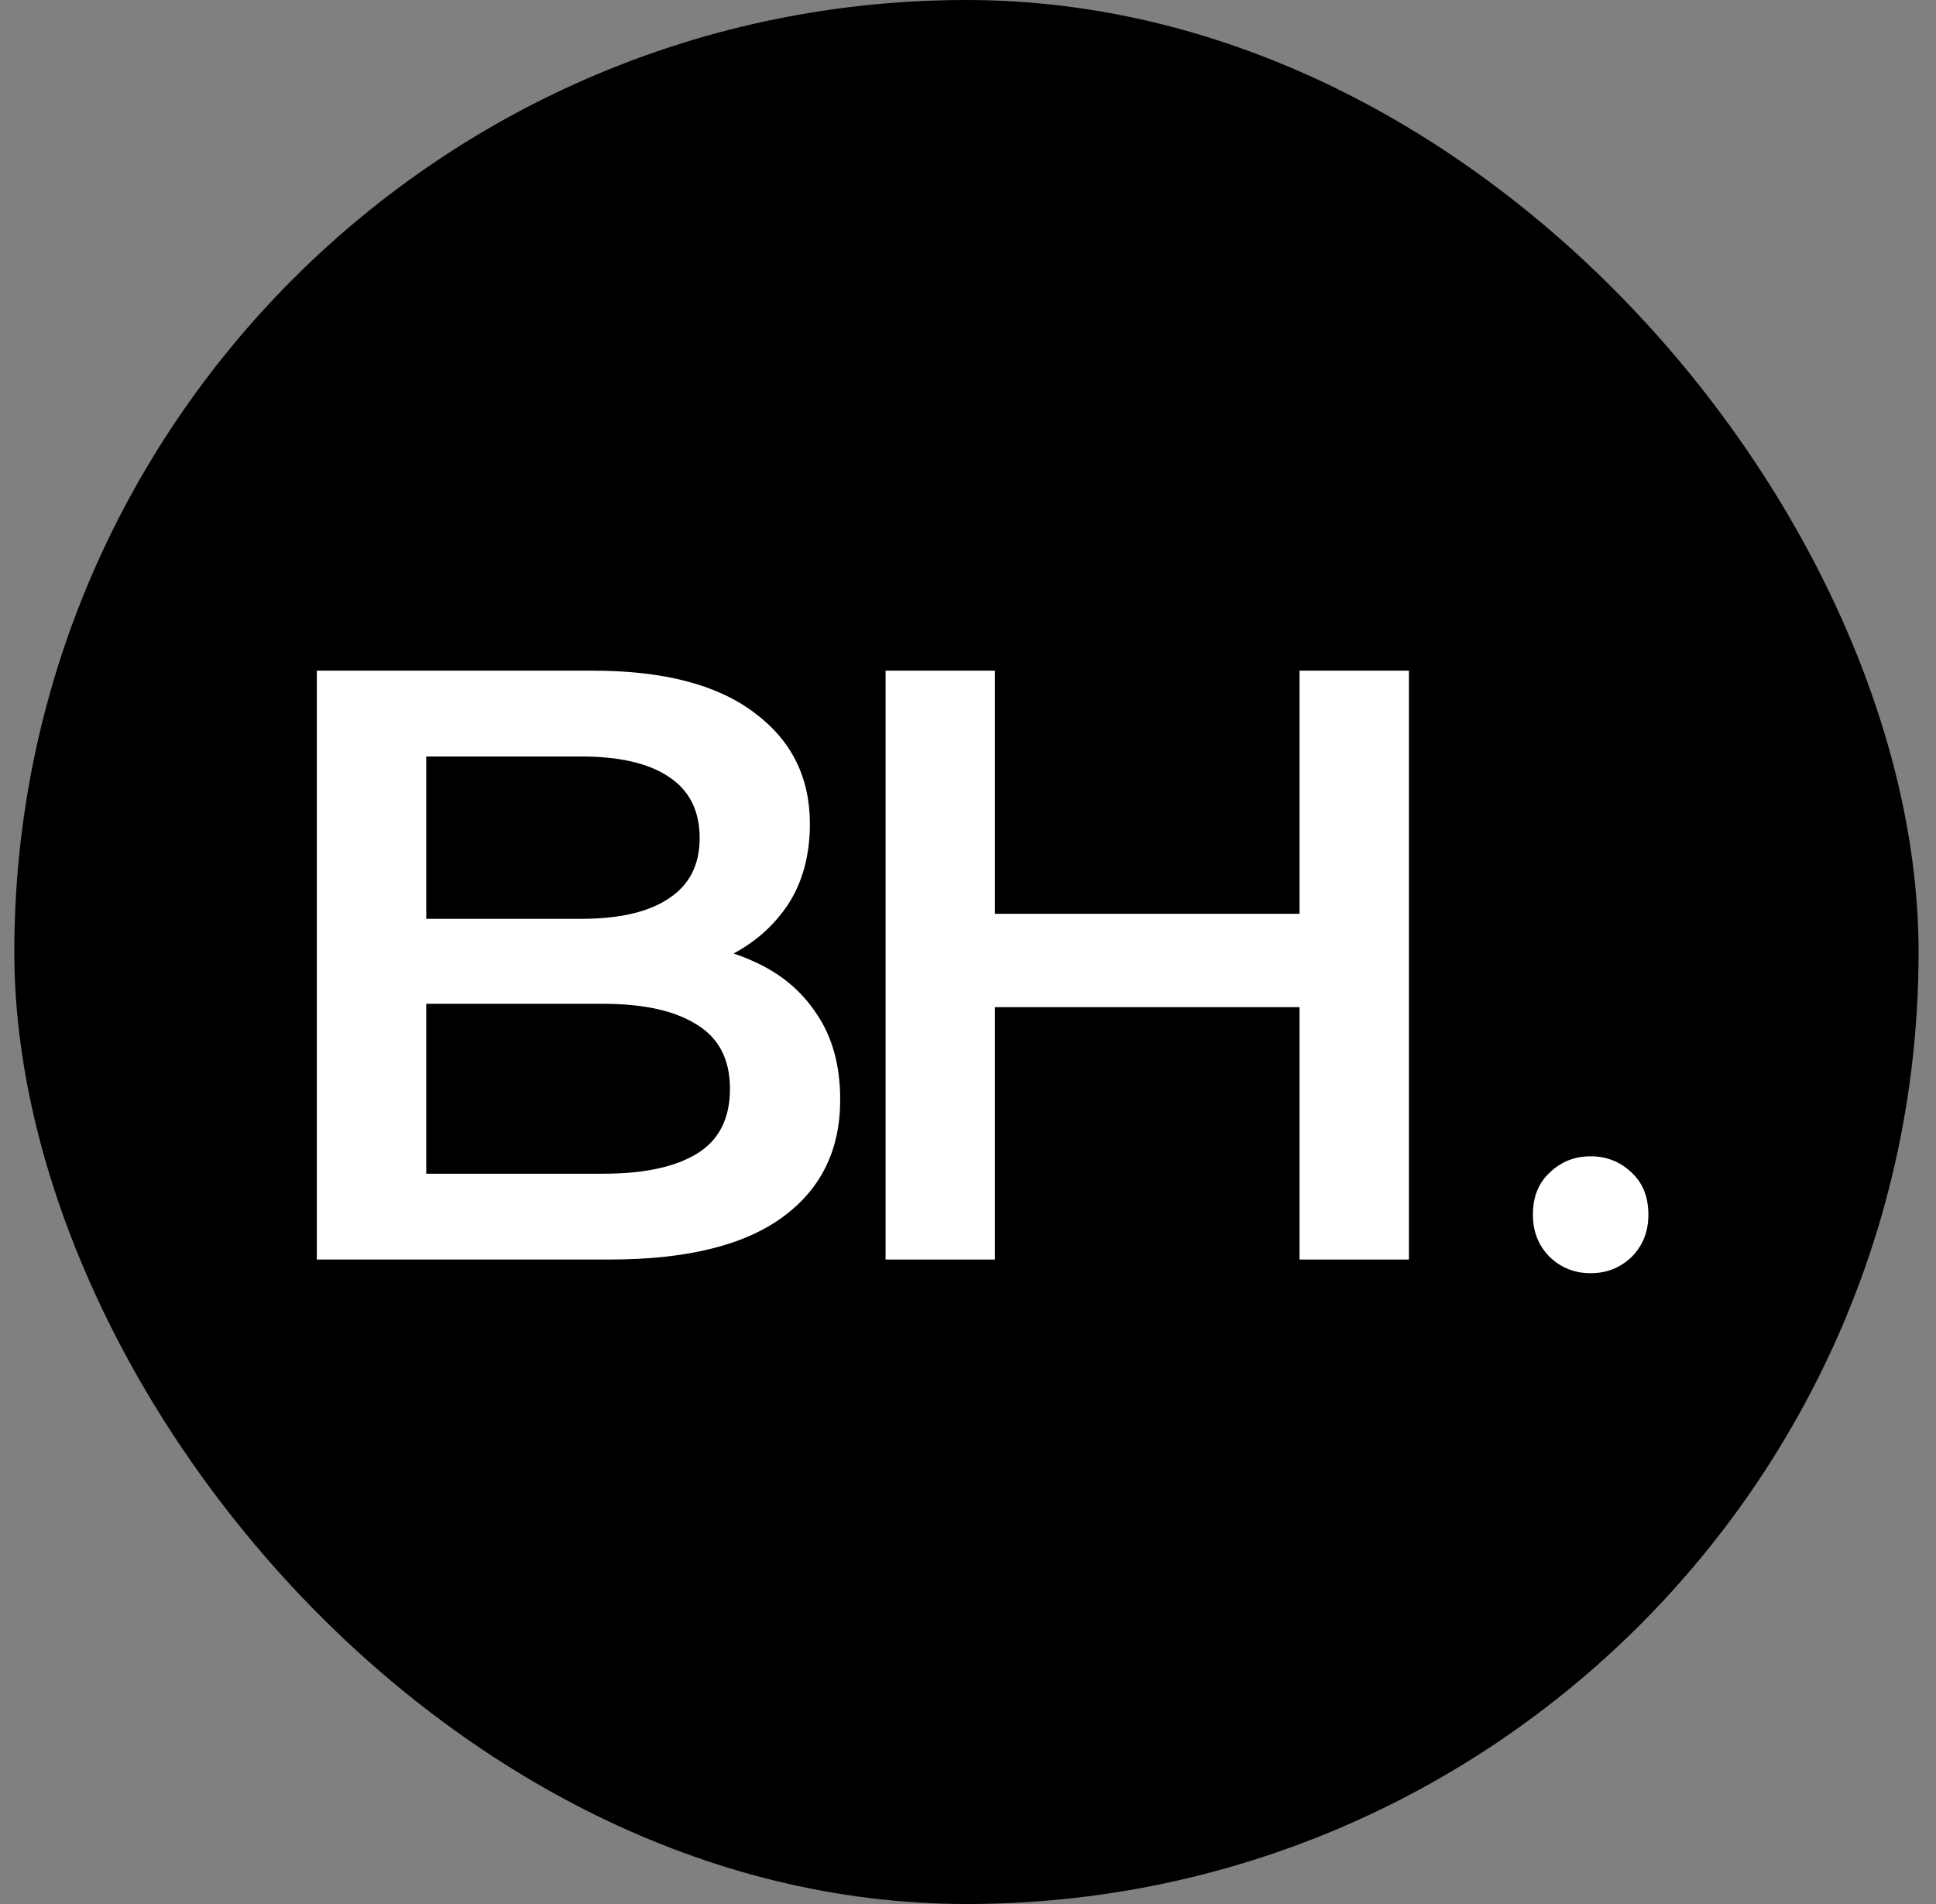
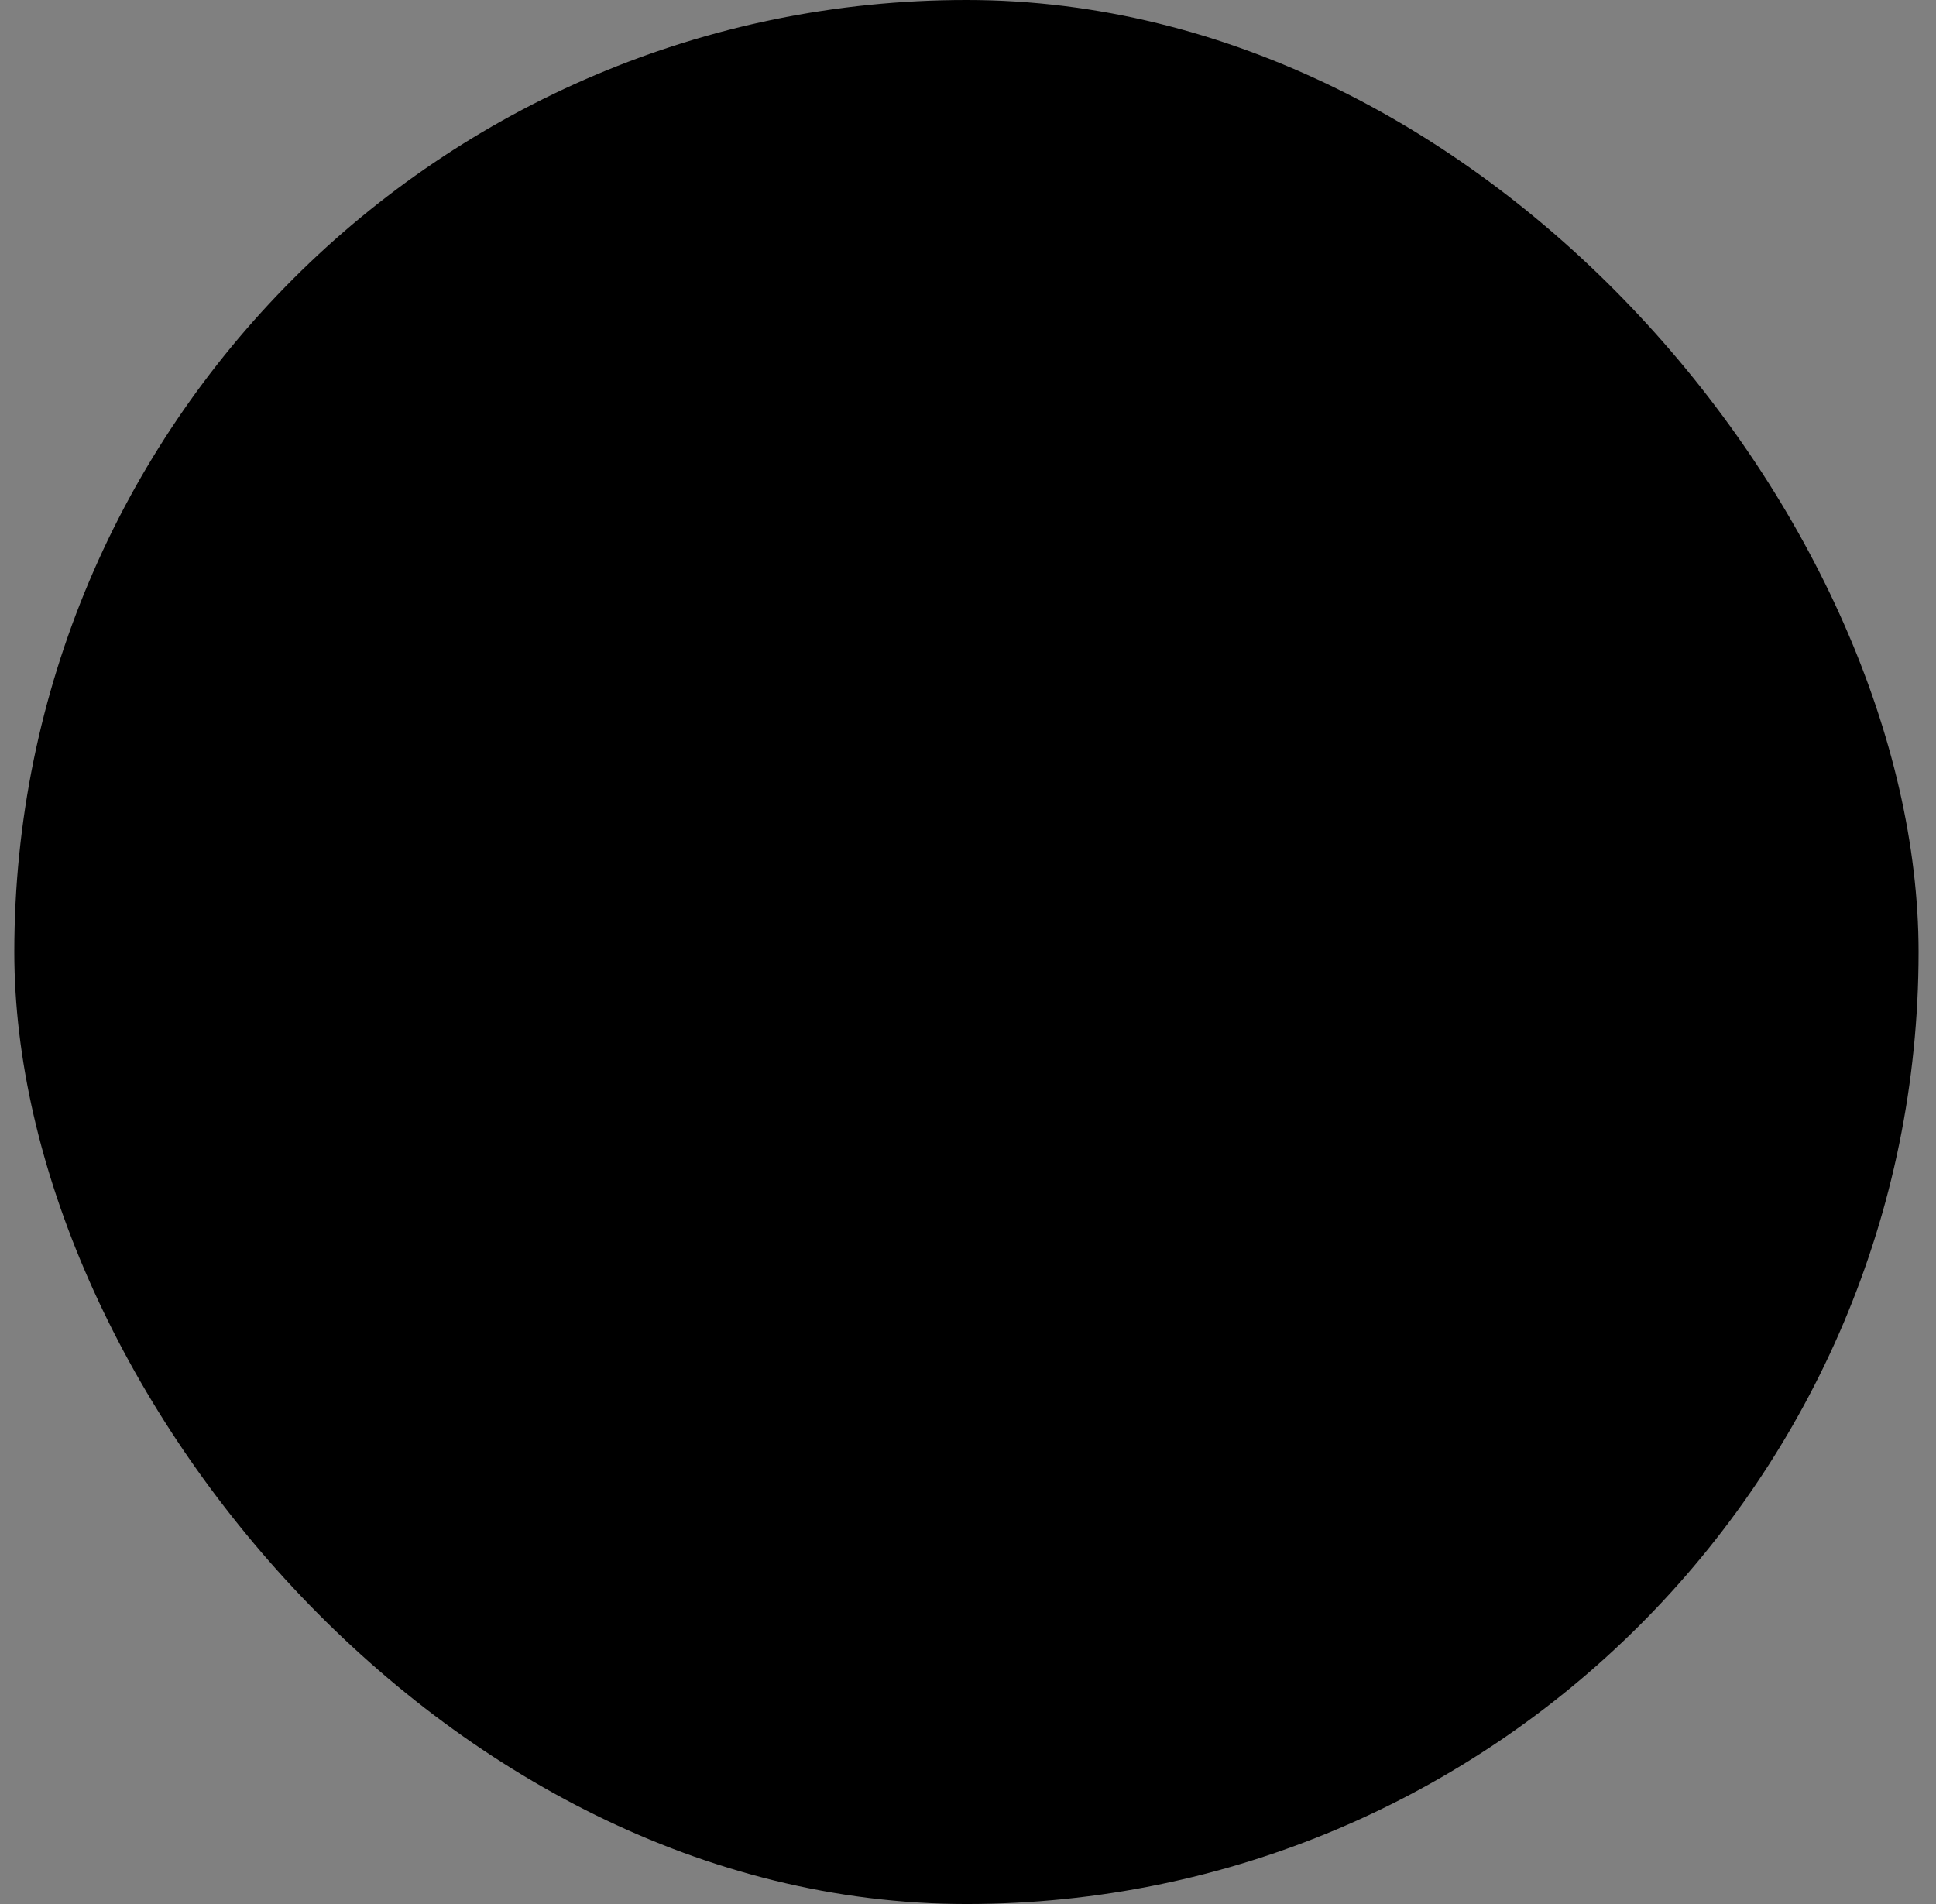
<svg xmlns="http://www.w3.org/2000/svg" width="61" height="60" viewBox="0 0 61 60" fill="none">
  <rect x="0" y="0" width="61" height="60" fill="#808080" stroke="none" />
  <rect x="0.451" width="60" height="60" rx="30" fill="black" />
-   <path d="M9.983 39.691V21.134H18.679C20.905 21.134 22.602 21.576 23.769 22.46C24.935 23.326 25.518 24.492 25.518 25.959C25.518 26.949 25.288 27.797 24.829 28.504C24.369 29.193 23.751 29.732 22.973 30.121C22.213 30.492 21.383 30.678 20.481 30.678L20.959 29.724C22.001 29.724 22.938 29.918 23.769 30.307C24.599 30.678 25.253 31.226 25.73 31.95C26.225 32.675 26.473 33.576 26.473 34.654C26.473 36.245 25.863 37.482 24.643 38.366C23.424 39.25 21.612 39.691 19.209 39.691H9.983ZM13.43 36.987H18.997C20.287 36.987 21.277 36.775 21.966 36.351C22.655 35.927 23 35.246 23 34.31C23 33.391 22.655 32.719 21.966 32.295C21.277 31.853 20.287 31.632 18.997 31.632H13.164V28.955H18.308C19.509 28.955 20.428 28.743 21.064 28.318C21.718 27.894 22.045 27.258 22.045 26.41C22.045 25.544 21.718 24.899 21.064 24.474C20.428 24.05 19.509 23.838 18.308 23.838H13.43V36.987Z" fill="white" />
-   <path d="M40.946 21.134H44.393V39.691H40.946V21.134ZM31.349 39.691H27.903V21.134H31.349V39.691ZM41.211 31.738H31.058V28.796H41.211V31.738Z" fill="white" />
-   <path d="M50.118 40.122C49.615 40.122 49.187 39.952 48.831 39.612C48.476 39.257 48.299 38.813 48.299 38.28C48.299 37.718 48.476 37.274 48.831 36.949C49.187 36.608 49.615 36.438 50.118 36.438C50.621 36.438 51.051 36.608 51.406 36.949C51.761 37.274 51.938 37.718 51.938 38.28C51.938 38.813 51.761 39.257 51.406 39.612C51.051 39.952 50.621 40.122 50.118 40.122Z" fill="white" />
</svg>